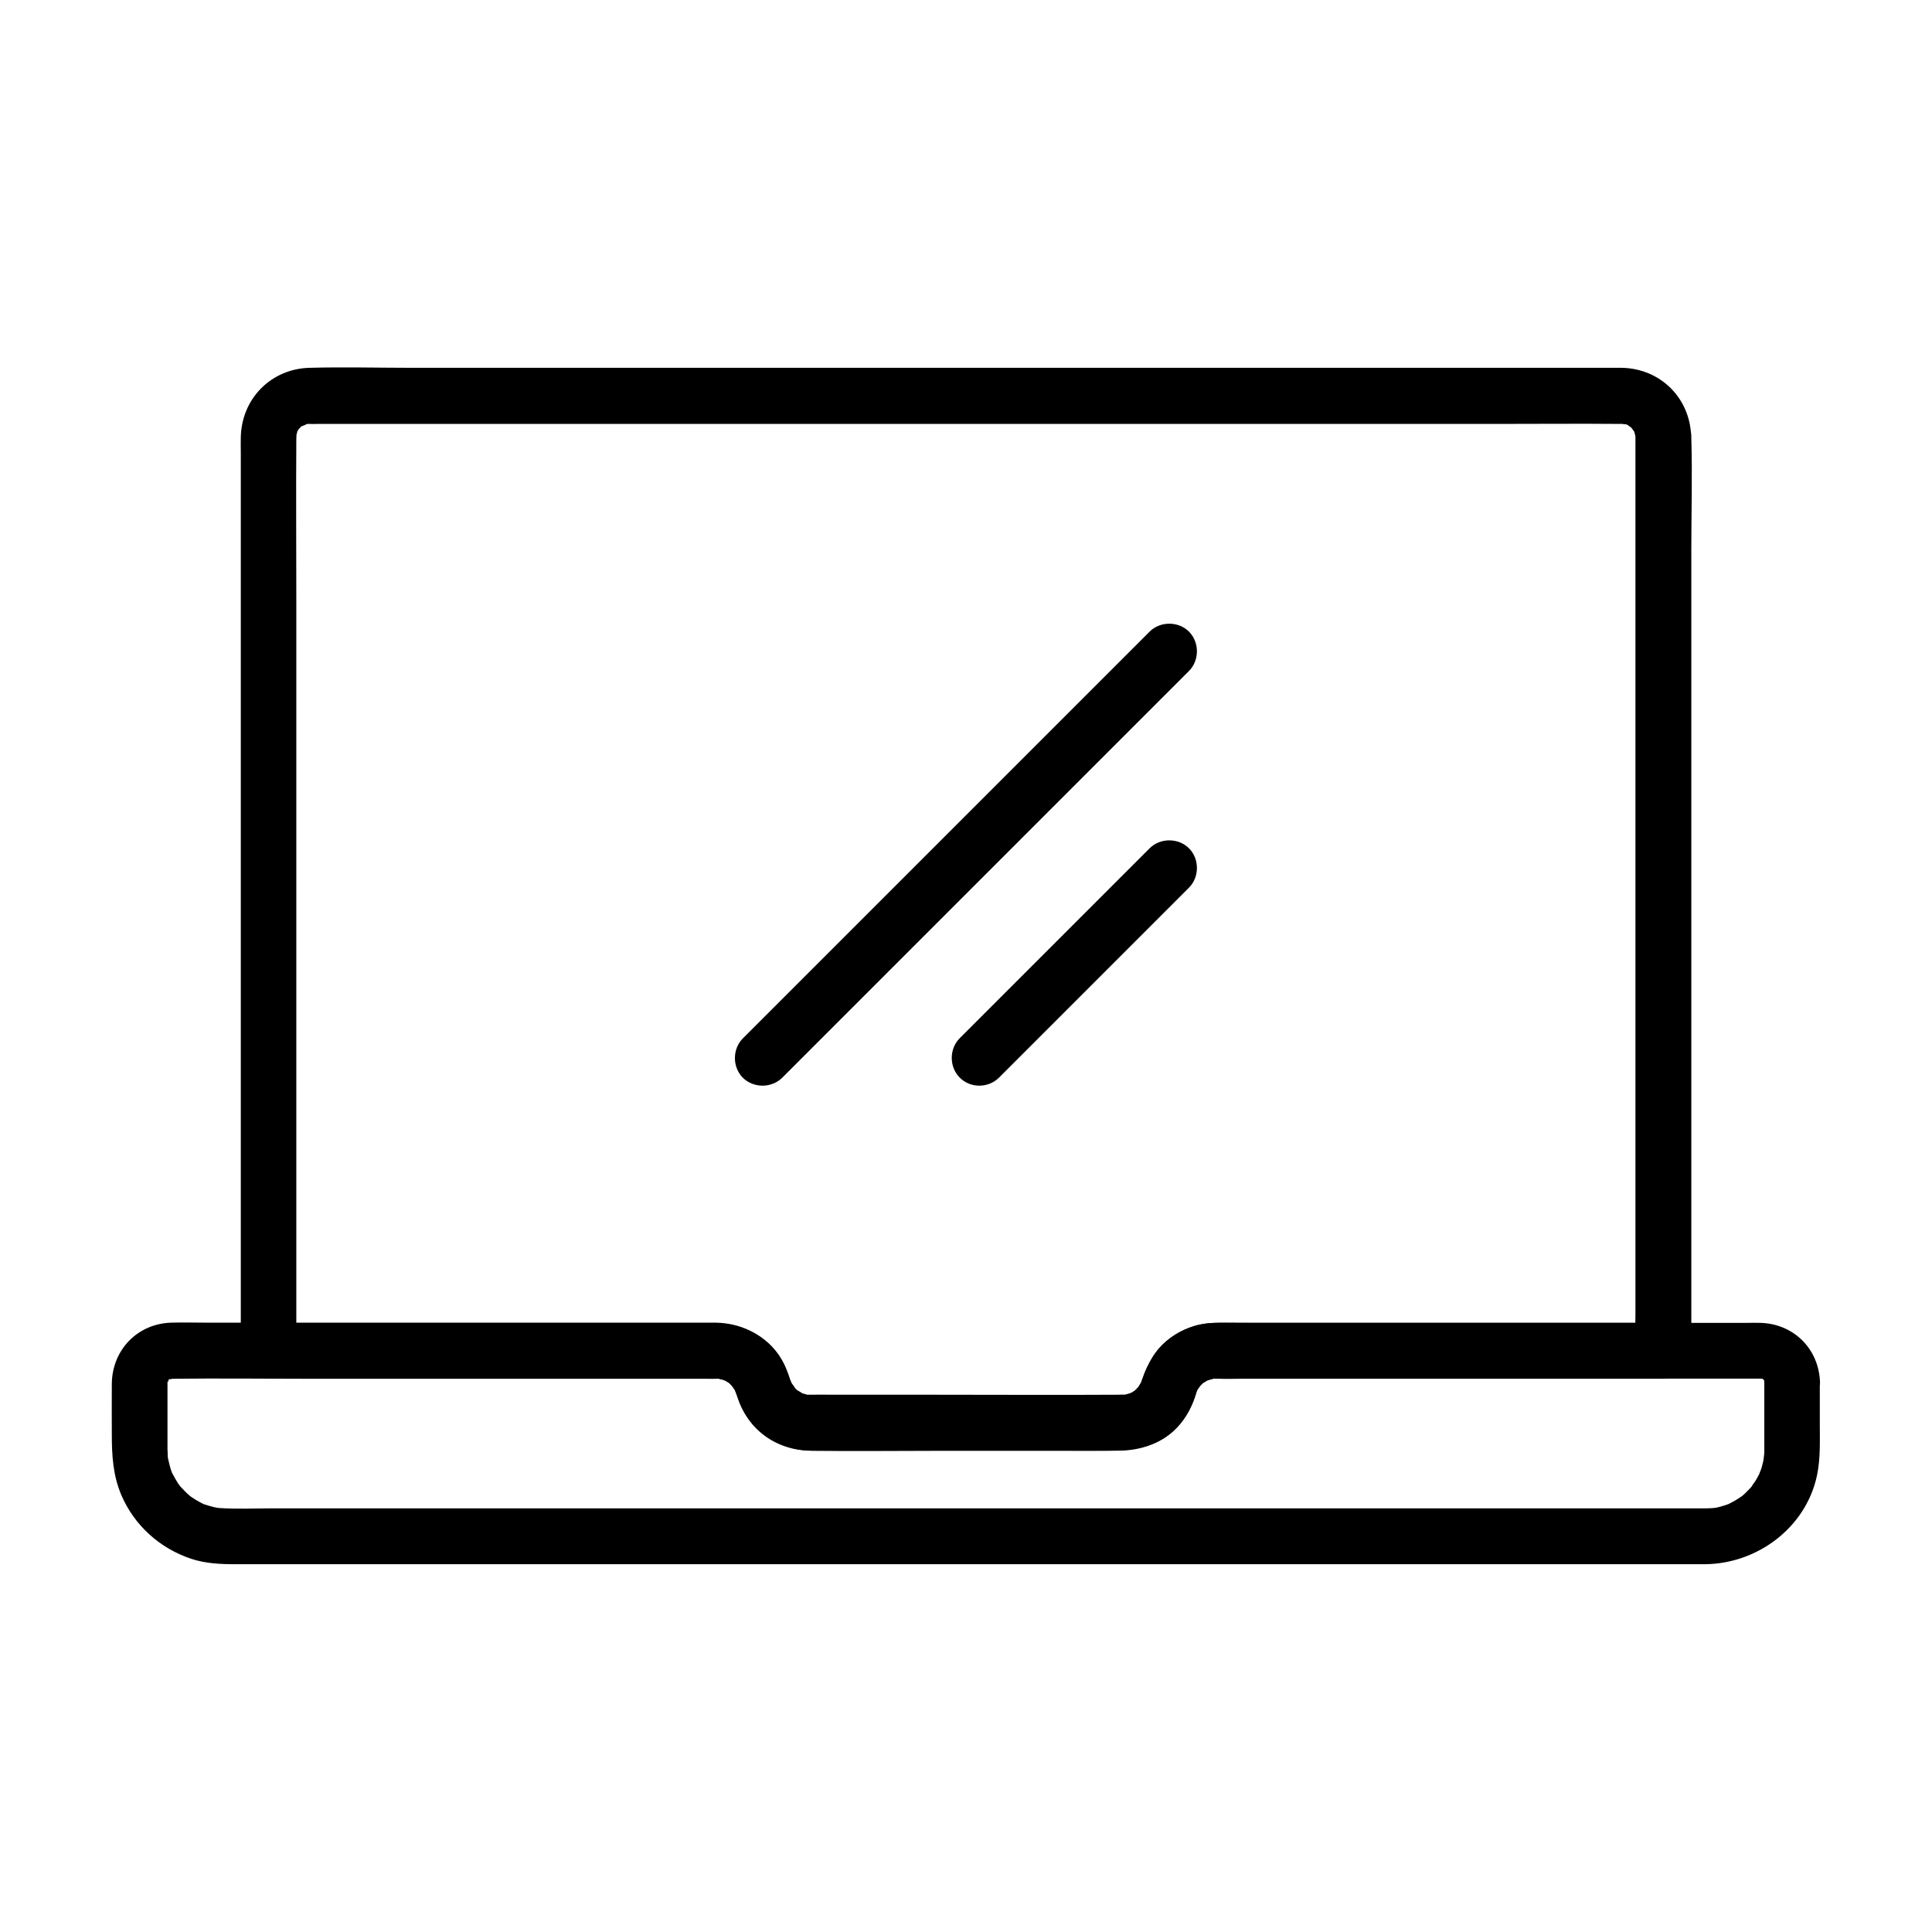
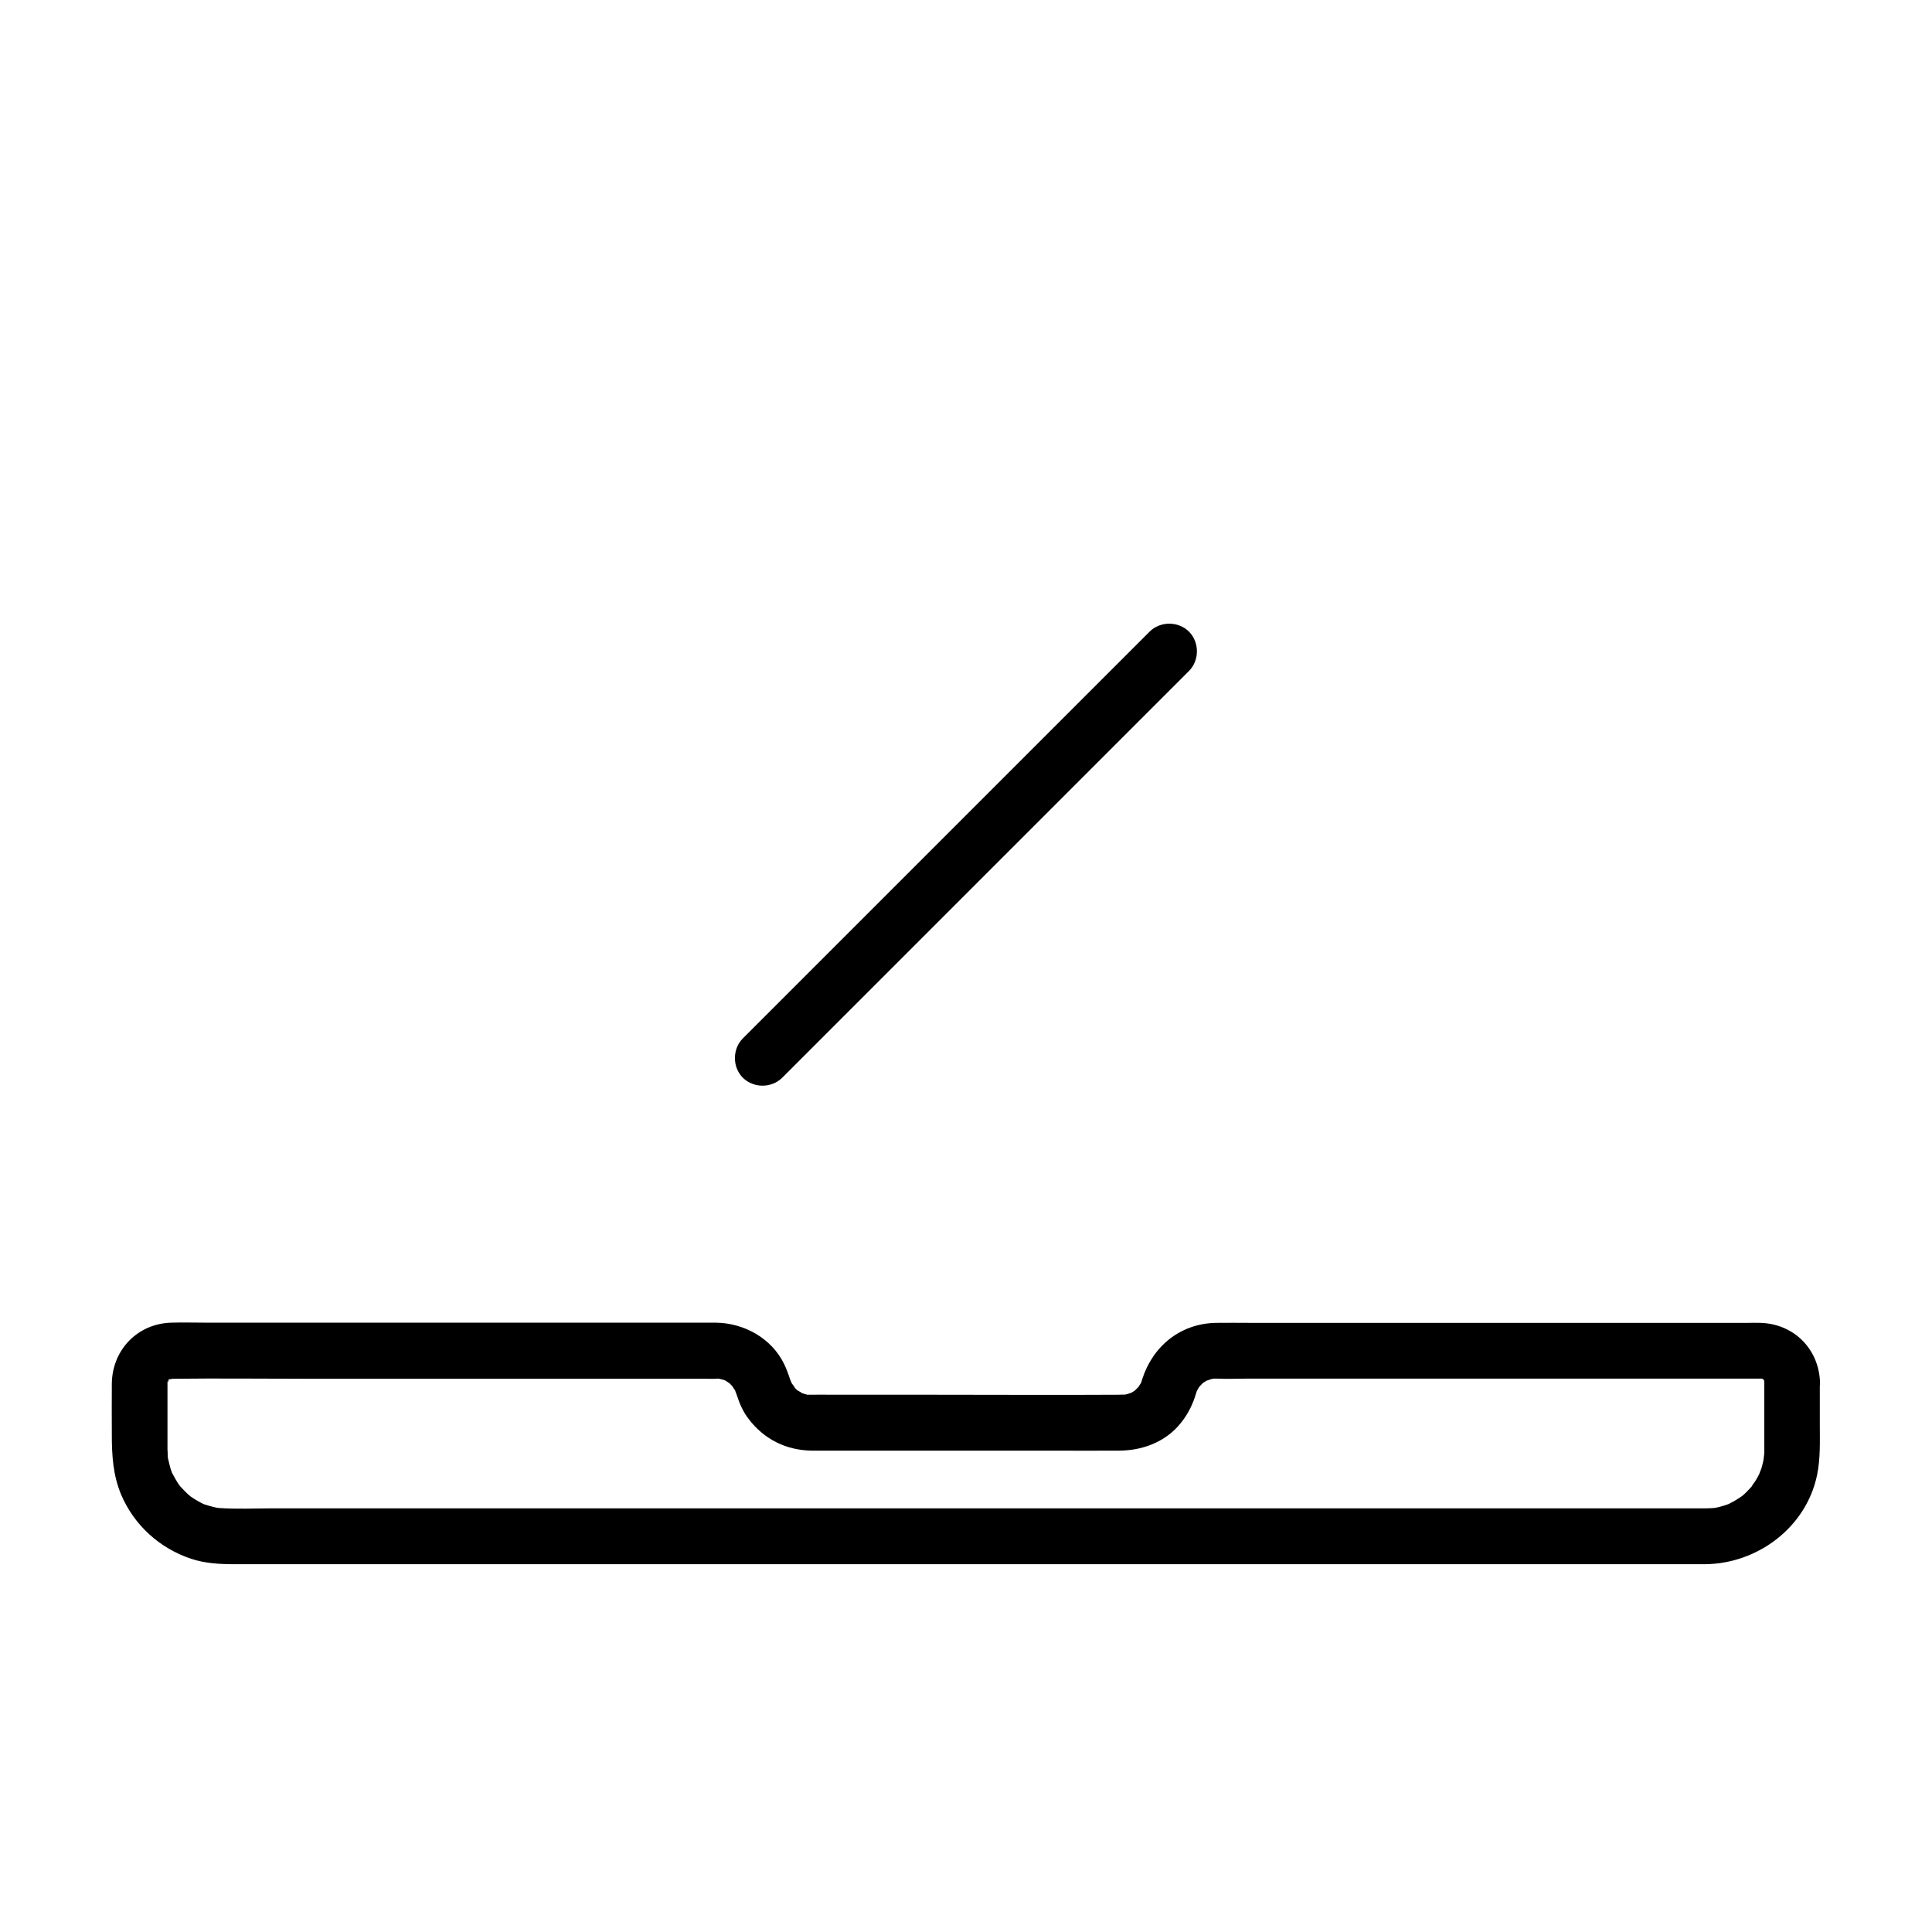
<svg xmlns="http://www.w3.org/2000/svg" fill="#000000" width="800px" height="800px" version="1.1" viewBox="144 144 512 512">
  <g>
-     <path d="m577.41 259.63v24.156 57.762 70.109 60.418 19.926c0 3.148-0.195 6.348 0 9.496v0.441c2.461-2.461 4.922-4.922 7.379-7.379h-24.355-49.348-39.703c-3.641 0-7.43-0.246-10.922 0.836-3.59 1.082-7.035 3.199-9.496 6.102-2.41 2.856-3.394 5.953-4.773 9.398 0.441-1.133-0.246 0.297-0.492 0.641-0.051 0.098-0.738 0.887-0.195 0.344 0.543-0.641-0.395 0.344-0.543 0.492-0.543 0.59 0.098 0 0.246-0.098-0.246 0.195-0.543 0.395-0.836 0.543-0.297 0.195-0.59 0.344-0.887 0.492 0.59-0.344 0.543-0.148-0.098 0.051-0.344 0.098-0.641 0.195-0.984 0.297-0.246 0.051-1.574 0.195-0.688 0.148 0.836-0.051-0.344-0.051-0.395-0.051h-0.246c-11.562-0.195-23.172 0-34.734 0h-43.641c-1.277 0-2.559-0.051-3.887 0h-0.195c-0.246 0-1.477-0.098-0.098 0.098-0.789-0.098-1.523-0.344-2.262-0.59-0.836-0.297 0.148 0.051 0.246 0.098-0.297-0.148-0.59-0.297-0.887-0.492-0.297-0.195-0.543-0.344-0.836-0.543 0.297 0.195 0.934 0.789 0-0.148-0.934-0.934 0.148 0.543-0.543-0.59-0.195-0.297-0.344-0.59-0.492-0.887-0.59-0.934 0.297 0.934-0.098-0.098-1.23-3.59-2.508-6.691-5.066-9.543-2.461-2.707-5.902-4.723-9.398-5.656-2.117-0.59-4.281-0.738-6.445-0.738h-31.785-50.383-33.652-1.77c2.461 2.461 4.922 4.922 7.379 7.379v-36.113-80.344-82.164c0-14.367-0.098-28.734 0-43.098 0-0.441 0.148-1.918-0.098-0.59 0.051-0.195 0.688-2.262 0.051-0.738 0.246-0.59 0.59-1.133 0.934-1.672-0.195 0.246-0.887 0.984 0.098 0.051 1.277-1.277-1.133 0.395 0.492-0.441 0.344-0.148 2.016-0.688 0.59-0.344 0.441-0.098 0.836-0.246 1.277-0.344-1.18 0.195-0.492 0.051 0.098 0.098 0.738 0.051 1.477 0 2.215 0h14.121 59.09 83.051 86.199 69.961c10.922 0 21.895-0.098 32.816 0h0.543c0.195 0 3 0.098 0.688 0-1.031-0.051-0.246 0.195 0 0.051 0.195 0.051 0.441 0.098 0.641 0.195-0.738-0.395-0.738-0.344 0 0 0.246 0.148 1.723 1.379 0.59 0.297l0.887 0.887c-1.031-1.133 0.148 0.344 0.297 0.59 0.098 0.195 0.195 0.395 0.297 0.59-0.344-0.738-0.344-0.738-0.098 0.098 0.051 0.195 0.098 0.441 0.148 0.641-0.055-0.945-0.055-0.945-0.004-0.062 0.098 3.836 3.297 7.578 7.379 7.379 3.887-0.195 7.527-3.246 7.379-7.379-0.297-10.184-8.168-17.957-18.352-18.156h-2.953-15.793-61.992-84.969-86.887-67.75c-9.152 0-18.352-0.246-27.504 0-10.184 0.297-17.957 8.215-18.156 18.402-0.051 1.328 0 2.707 0 4.035v21.352 76.703 85.902 51.66 2.461c0 3.984 3.394 7.379 7.379 7.379h24.355 49.348 39.703 4.281 0.887 0.098c1.379-0.051-0.543-0.297 0.738 0.051 0.344 0.098 0.641 0.148 0.984 0.246 0.148 0.051 1.379 0.543 0.688 0.246-0.738-0.344 0.246 0.195 0.297 0.195 0.344 0.246 0.738 0.441 1.133 0.738-0.934-0.738 0.195 0.344 0.492 0.641-0.789-0.789 0.148 0.246 0.395 0.641 0.051 0.051 0.543 1.031 0.246 0.344-0.395-0.789 0.297 0.887 0.344 1.031 1.082 3.394 2.656 6.496 5.215 9.055 3.887 3.887 9.102 5.856 14.562 5.902 11.562 0.148 23.172 0 34.734 0h43.641c6.84 0 13.48-0.789 18.598-6.148 2.559-2.707 4.133-5.902 5.164-9.445 0.344-1.23-0.344 0.297 0.344-0.738 0.246-0.395 1.23-1.477 0.395-0.641 0.297-0.297 1.426-1.379 0.492-0.641 0.297-0.246 2.41-1.379 1.133-0.836 0.641-0.246 1.277-0.395 1.918-0.59 1.277-0.344-0.59-0.051 0.738-0.051h0.148 0.984 31.785 50.383 33.652 1.77c3.984 0 7.379-3.394 7.379-7.379v-24.156-57.762-70.109-60.418c0-9.789 0.297-19.633 0-29.422v-0.441c0-3.836-3.394-7.578-7.379-7.379-4.031 0.145-7.426 3.195-7.426 7.328z" />
    <path d="m611.56 510.21v11.414 5.856 1.477c0 0.543-0.395 2.856-0.098 1.379-0.195 0.984-0.395 1.918-0.688 2.856-0.148 0.441-0.934 2.215-0.297 0.934-0.395 0.789-0.789 1.523-1.23 2.262-0.195 0.344-1.672 2.262-0.688 1.133-0.59 0.738-1.277 1.426-1.969 2.117-0.297 0.297-0.641 0.59-0.934 0.836-0.836 0.738 0.887-0.59 0 0-0.688 0.492-1.426 0.934-2.164 1.379-0.395 0.195-0.789 0.395-1.133 0.59-0.984 0.543 1.031-0.344 0 0.051-0.934 0.344-1.871 0.641-2.805 0.887-0.441 0.098-0.887 0.195-1.277 0.246 0.297-0.051 1.426-0.098-0.051 0-0.688 0.051-1.379 0.098-2.066 0.098h-0.051-0.441-17.762-38.277-53.234-61.305-63.91-60.172-50.184-34.441c-4.773 0-9.691 0.246-14.465-0.098-1.477-0.098-0.344-0.051-0.051 0-0.441-0.098-0.887-0.148-1.277-0.246-0.836-0.195-1.672-0.492-2.508-0.738-0.297-0.098-1.23-0.59-0.051 0-0.395-0.195-0.789-0.395-1.133-0.59-0.836-0.441-1.672-0.984-2.461-1.523-0.688-0.492 0.148 0.098 0.246 0.195-0.344-0.297-0.641-0.543-0.984-0.836-0.641-0.59-1.18-1.23-1.77-1.82-0.934-0.984-0.246-0.246-0.051 0-0.246-0.344-0.492-0.688-0.738-1.031-0.543-0.836-0.984-1.672-1.426-2.508-0.543-0.984 0.344 1.031-0.051 0-0.148-0.395-0.297-0.836-0.441-1.23-0.246-0.836-0.441-1.672-0.641-2.559-0.246-1.133 0.098 1.133-0.051 0-0.051-0.441-0.098-0.887-0.098-1.328 0-0.395 0-0.789-0.051-1.18v-4.676-12.988-0.246c0-0.441 0.297-1.23 0-0.051 0.051-0.195 0.098-1.082 0.051-0.344-0.051 0.836 0.59-0.641 0-0.051l0.441-0.441c0.098-0.051 0.148-0.148 0.246-0.195-0.59 0.441-0.641 0.543-0.195 0.246 0.441-0.246 0.344-0.246-0.297 0.098 0.195-0.051 0.441-0.098 0.641-0.195-1.23 0.344 0 0.051 0.492 0 12.055-0.148 24.109 0 36.164 0h61.941 43.344c0.887 0 1.77 0.051 2.656 0h0.738c-1.23 0-0.297-0.098 0.051 0 0.441 0.098 0.887 0.246 1.277 0.344 0.344 0.098 1.133 0.641 0.098 0.051 0.395 0.195 0.789 0.441 1.133 0.688 0.297 0.195 0.934 0.887 0.098 0.051 0.098 0.098 1.328 1.379 0.789 0.688-0.543-0.641 1.18 1.969 0.789 1.23-0.395-0.789 0.297 0.887 0.344 1.031 0.738 2.363 1.672 4.574 3.199 6.543 4.082 5.41 10.035 8.363 16.828 8.414h6.148 57.121c6.102 0 12.152 0.051 18.254 0 5.758-0.051 11.465-2.066 15.398-6.394 1.82-2.016 3.102-4.133 4.082-6.594 0.246-0.641 0.492-1.277 0.688-1.969 0.148-0.441 0.246-0.887 0.441-1.328-0.395 0.984 0.051 0.098 0.297-0.344 0.098-0.195 0.934-1.23 0.395-0.59-0.543 0.641 0.395-0.344 0.543-0.492 0.543-0.59-0.098 0-0.246 0.098 0.344-0.297 0.738-0.441 1.133-0.738 0.887-0.688 0.492-0.297 0.051-0.098 0.395-0.148 0.836-0.297 1.277-0.441 0.441-0.098 0.887-0.246 1.328-0.297-1.379 0.195-0.148 0.098 0.098 0.098 2.902 0.148 5.856 0 8.758 0h21.941 61.5 47.379 4.231 0.688c0.441 0 1.23 0.297 0.051 0 1.133 0.297 0.098-0.098 0.051-0.051 0.051-0.098 1.379 0.984 0.098-0.098 0.195 0.195 0.543 0.441 0.688 0.688 0.051 0.098 0.148 0.148 0.195 0.246-0.441-0.59-0.543-0.641-0.246-0.195 0.051 0.098 0.098 0.195 0.148 0.297-0.246-0.688-0.297-0.789-0.148-0.246 0.305 1.07-0.09-1.832 0.008 0.234 0.148 3.836 3.297 7.578 7.379 7.379 3.887-0.195 7.527-3.246 7.379-7.379-0.344-8.809-6.988-15.398-15.793-15.645-1.082-0.051-2.215 0-3.297 0h-17.957-60.172-53.578c-3.102 0-6.25-0.051-9.348 0-9.348 0.195-16.68 6.148-19.484 14.957-0.148 0.441-0.246 0.887-0.441 1.328 0.195-0.441 0.543-0.887-0.148 0.051-0.246 0.344-0.441 0.789-0.738 1.133 0.195-0.297 0.789-0.934-0.148 0-0.195 0.195-1.031 0.934 0 0.148-0.344 0.297-0.738 0.492-1.133 0.738-0.195 0.148-1.277 0.641-0.051 0.098-0.492 0.195-1.082 0.344-1.574 0.492-0.246 0.051-1.574 0.195-0.688 0.148 1.574-0.098-1.969-0.098-0.395-0.051h-0.098-0.543c-16.727 0.098-33.457 0-50.184 0h-26.074c-1.871 0-3.738-0.051-5.609 0h-0.543c-0.887 0 0.098 0.098 0.246 0.098-0.441-0.051-0.887-0.148-1.328-0.297-0.395-0.098-0.887-0.246-1.277-0.441 1.426 0.59-0.441-0.395-0.59-0.492-0.297-0.195-0.934-0.887-0.098-0.051-0.297-0.297-0.641-0.641-0.934-0.934 0.934 0.934-0.543-0.887-0.738-1.23 0.59 1.082-0.098-0.344-0.246-0.789-0.441-1.379-0.934-2.707-1.574-4.035-3.344-6.84-10.629-10.824-18.055-10.922h-3.394-17.859-60.418-53.48c-3.051 0-6.148-0.098-9.25 0-8.906 0.297-15.547 7.184-15.695 16.09-0.051 4.477 0 9.004 0 13.48 0 5.559 0.297 10.875 2.508 16.09 3.445 8.07 10.234 14.168 18.547 16.926 3.738 1.23 7.625 1.426 11.512 1.426h23.418 43.445 56.727 63.762 64.648 58.598 46.395 27.848 4.871c13.875-0.148 26.715-9.742 29.617-23.566 0.934-4.477 0.738-9.004 0.738-13.531v-11.219c0-3.836-3.394-7.578-7.379-7.379-3.93 0.195-7.324 3.246-7.324 7.379z" />
    <path d="m351.34 429.57 107.75-107.75c2.805-2.805 2.805-7.625 0-10.43-2.805-2.805-7.625-2.805-10.43 0l-90.234 90.234c-5.856 5.856-11.711 11.711-17.562 17.562-2.805 2.805-2.805 7.625 0 10.43 2.856 2.805 7.625 2.805 10.48-0.051z" />
-     <path d="m408.76 429.57c16.777-16.777 33.555-33.555 50.332-50.332 2.805-2.805 2.805-7.625 0-10.43-2.805-2.805-7.625-2.805-10.43 0-16.777 16.777-33.555 33.555-50.332 50.332-2.805 2.805-2.805 7.625 0 10.43 2.801 2.856 7.574 2.856 10.43 0z" />
+     <path d="m408.76 429.57z" />
  </g>
</svg>